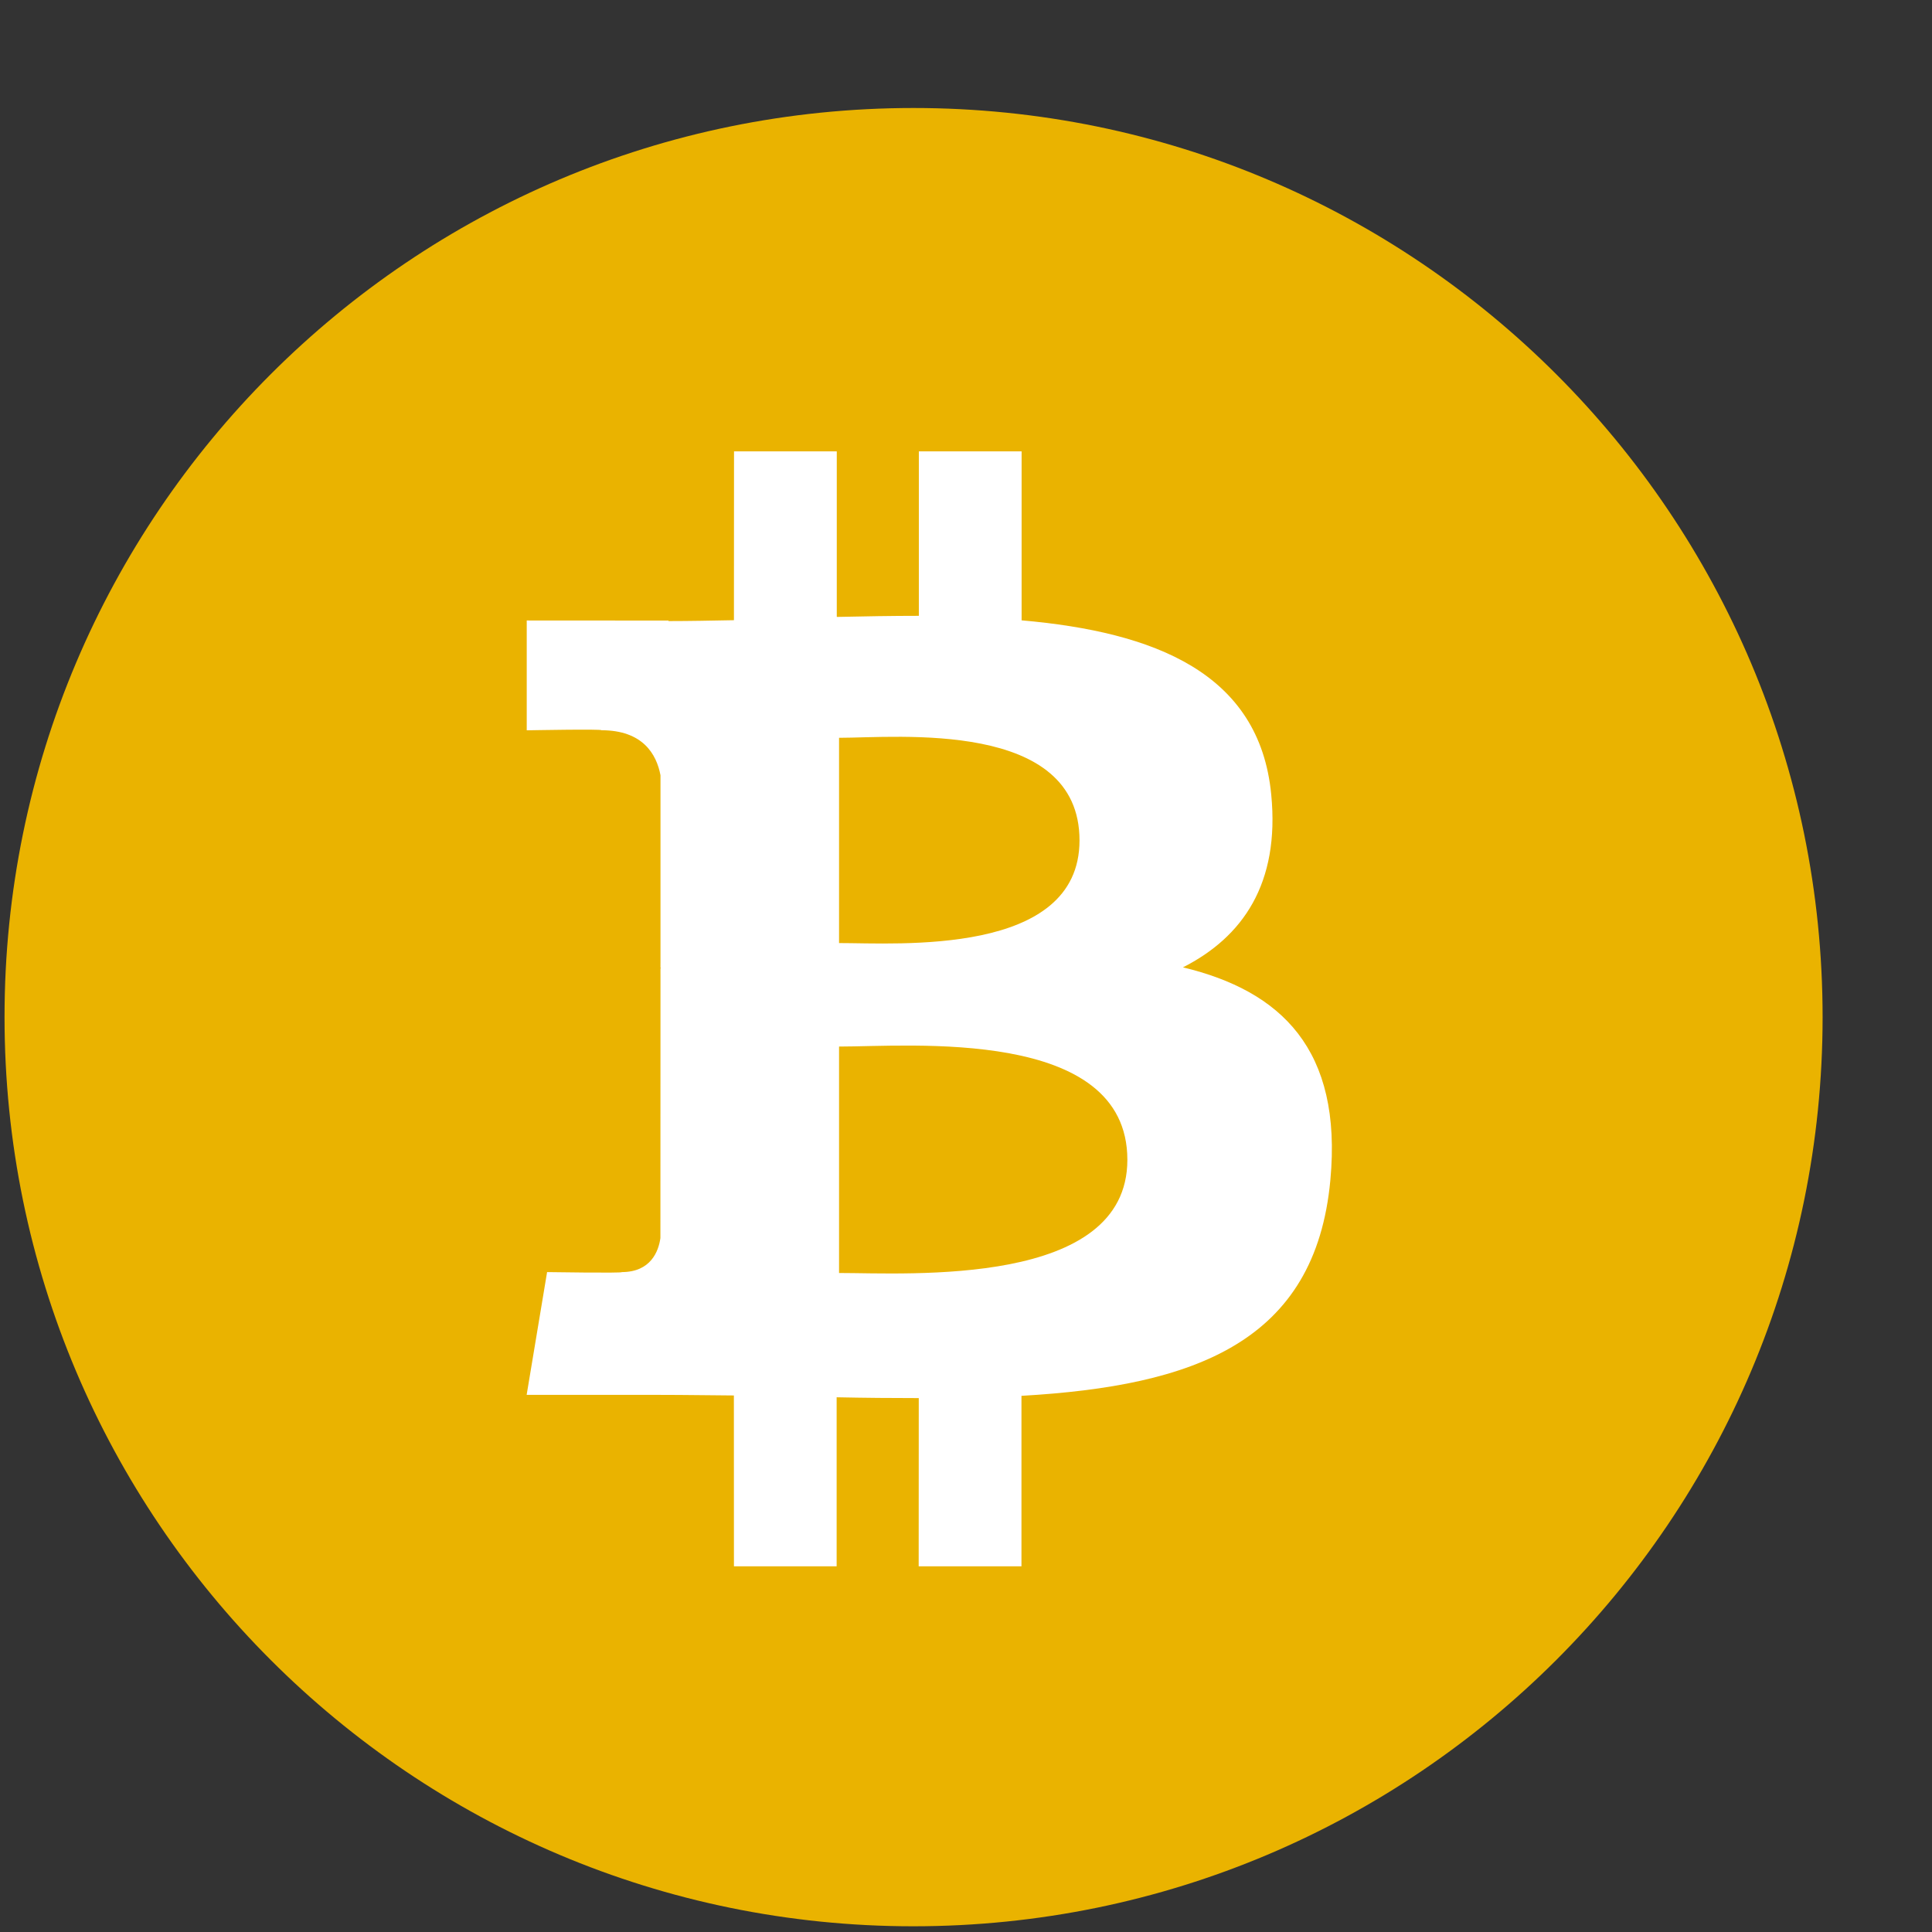
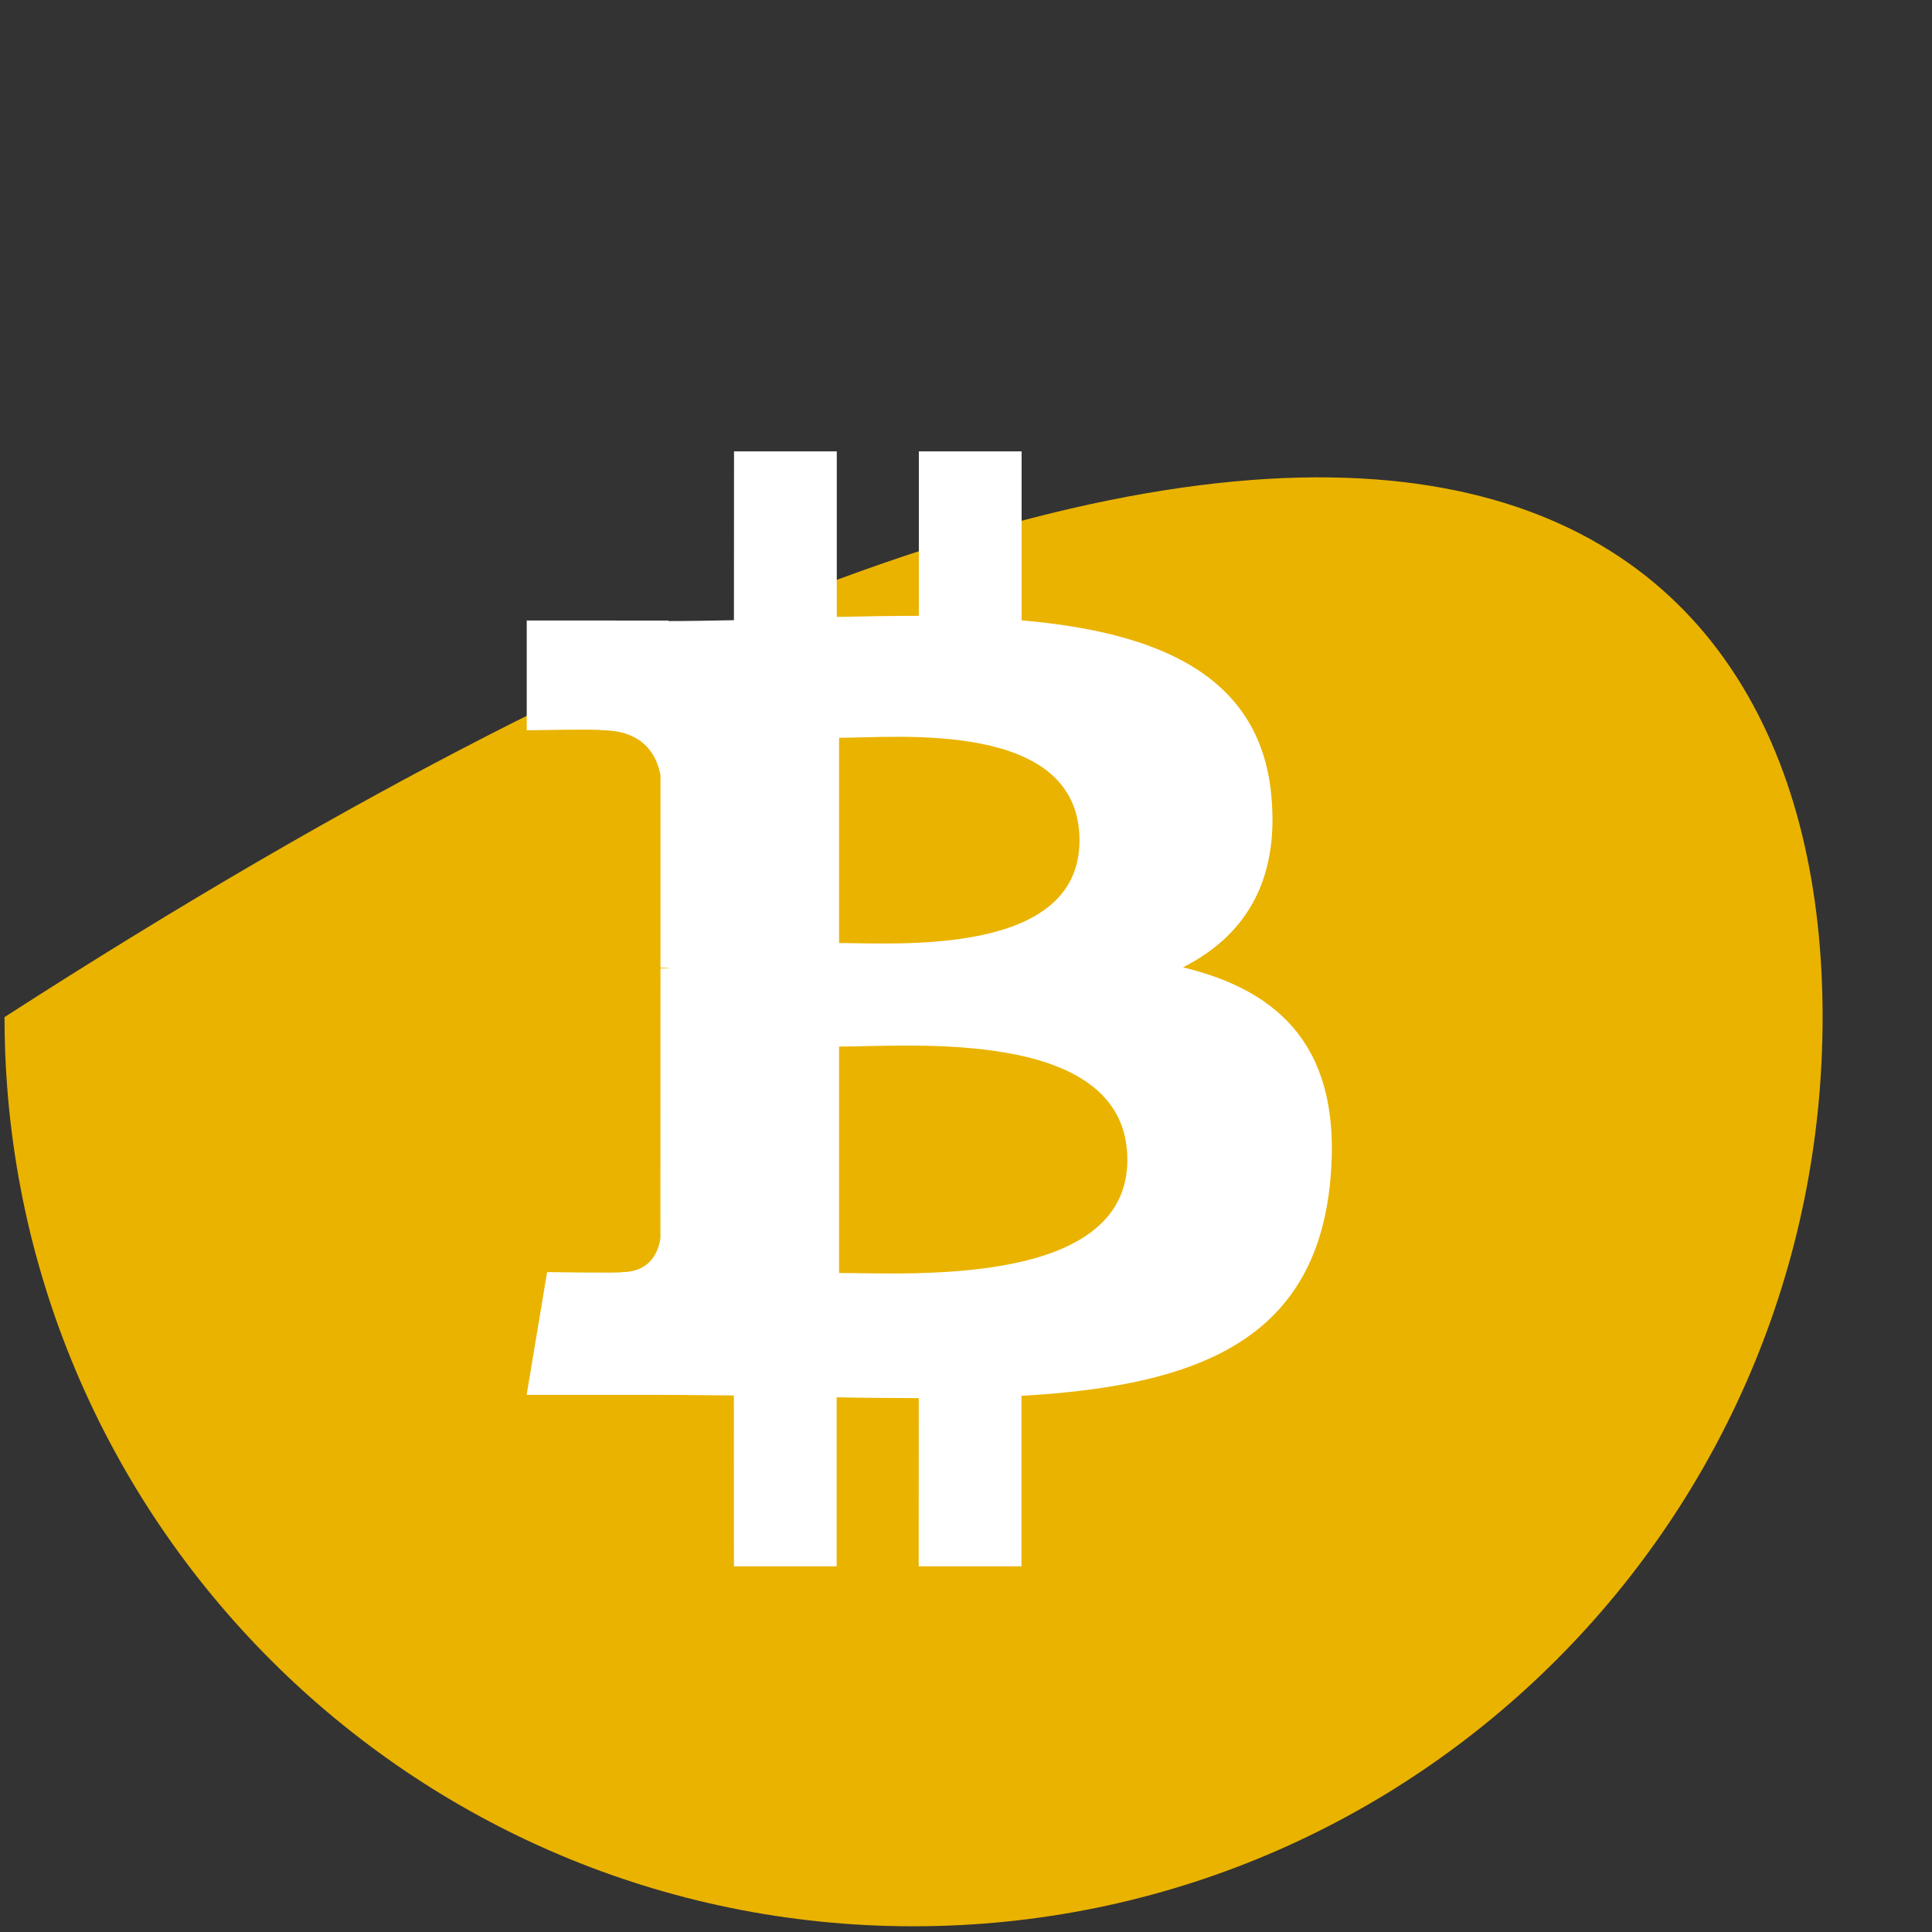
<svg xmlns="http://www.w3.org/2000/svg" width="69" height="69" viewBox="0 0 69 69" fill="none">
  <rect x="0" y="0" width="69" height="69" fill="#333333" stroke="none" />
-   <path d="M65.093 36.328C65.093 54.257 50.556 68.793 32.62 68.796C14.696 68.796 0.16 54.257 0.162 36.325C0.157 18.394 14.693 3.857 32.625 3.857C50.556 3.857 65.093 18.396 65.093 36.328Z" fill="#EAB300" />
+   <path d="M65.093 36.328C65.093 54.257 50.556 68.793 32.62 68.796C14.696 68.796 0.16 54.257 0.162 36.325C50.556 3.857 65.093 18.396 65.093 36.328Z" fill="#EAB300" />
  <path d="M45.401 28.376C44.983 24.028 41.229 22.571 36.486 22.155V16.121H32.816V21.994C31.852 21.994 30.865 22.012 29.885 22.033V16.121H26.215L26.212 22.15C25.418 22.165 24.636 22.181 23.875 22.181V22.163L18.812 22.16V26.083C18.812 26.083 21.524 26.031 21.477 26.08C22.965 26.08 23.448 26.942 23.589 27.688V34.561C23.693 34.561 23.825 34.567 23.976 34.587H23.589L23.586 44.217C23.521 44.684 23.246 45.43 22.207 45.432C22.254 45.474 19.539 45.432 19.539 45.432L18.809 49.817H23.589C24.477 49.817 25.353 49.833 26.21 49.838L26.212 55.94H29.88V49.903C30.886 49.924 31.86 49.932 32.813 49.932L32.81 55.94H36.481V49.851C42.653 49.498 46.978 47.942 47.513 42.144C47.947 37.476 45.752 35.39 42.248 34.548C44.38 33.468 45.713 31.558 45.401 28.376ZM40.263 41.422C40.263 45.981 32.457 45.464 29.966 45.464V37.377C32.457 37.382 40.263 36.668 40.263 41.422ZM38.554 30.015C38.554 34.164 32.039 33.678 29.966 33.681V26.35C32.041 26.35 38.556 25.69 38.554 30.015Z" fill="white" />
-   <path d="M23.597 34.398H24.143V34.801H23.597V34.398Z" fill="white" />
</svg>